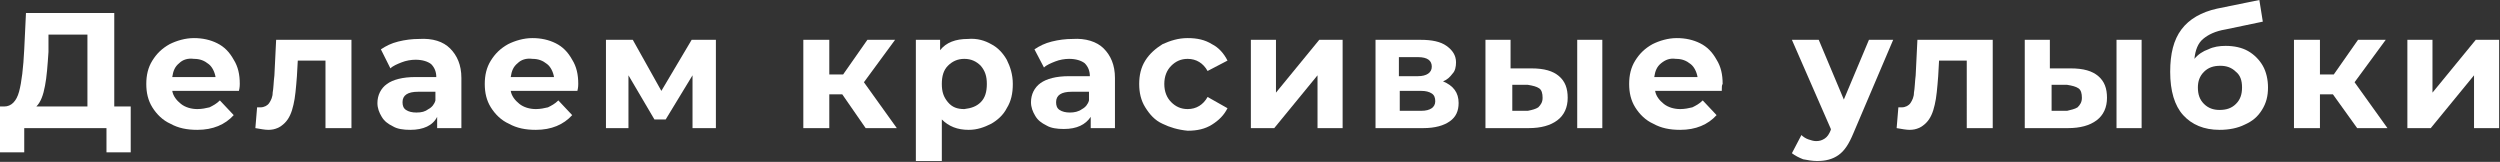
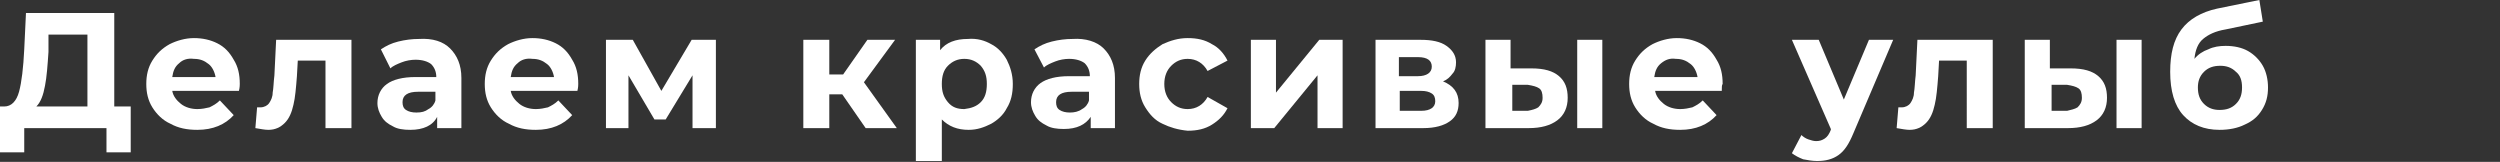
<svg xmlns="http://www.w3.org/2000/svg" id="Слой_1" x="0px" y="0px" viewBox="0 0 288.8 18.7" xml:space="preserve">
  <rect x="0" y="0" width="288.8" height="18.7" fill="#333333" stroke="none" />
  <g>
    <g>
      <path fill="#FFFFFF" d="M15.1,12.3v5.3h-2.8v-2.8H2.8v2.8H0l0-5.3h0.5c0.8,0,1.4-0.6,1.7-1.7c0.3-1.1,0.5-2.8,0.6-4.9L3,1.5h10.2 v10.8H15.1z M5.2,9.9C5,11,4.7,11.8,4.2,12.3h5.9V4H5.6L5.6,6C5.5,7.5,5.4,8.9,5.2,9.9z" />
      <path fill="#FFFFFF" d="M27.6,10.5h-7.7c0.1,0.6,0.5,1.1,1,1.5c0.5,0.4,1.2,0.6,1.9,0.6c0.5,0,1-0.1,1.4-0.2 c0.4-0.2,0.8-0.4,1.2-0.8l1.6,1.7c-1,1.1-2.4,1.7-4.2,1.7c-1.2,0-2.2-0.2-3.1-0.7c-0.9-0.4-1.6-1.1-2.1-1.9 c-0.5-0.8-0.7-1.7-0.7-2.7c0-1,0.2-1.9,0.7-2.7c0.5-0.8,1.1-1.4,2-1.9c0.8-0.4,1.8-0.7,2.8-0.7c1,0,1.9,0.2,2.7,0.6 c0.8,0.4,1.4,1,1.9,1.9c0.5,0.8,0.7,1.7,0.7,2.8C27.7,9.8,27.7,10.1,27.6,10.5z M20.7,7.3c-0.5,0.4-0.7,0.9-0.8,1.6h5 c-0.1-0.6-0.4-1.2-0.8-1.5c-0.5-0.4-1-0.6-1.7-0.6C21.7,6.7,21.1,6.9,20.7,7.3z" />
      <path fill="#FFFFFF" d="M40.6,4.6v10.2h-3V7h-3.2l-0.1,1.8c-0.1,1.3-0.2,2.5-0.4,3.3c-0.2,0.9-0.5,1.6-1,2.1 c-0.5,0.5-1.1,0.8-1.9,0.8c-0.4,0-0.9-0.1-1.5-0.2l0.2-2.4c0.2,0,0.3,0,0.4,0c0.4,0,0.8-0.2,1-0.5s0.4-0.7,0.4-1.2 c0.1-0.5,0.1-1.2,0.2-2l0.2-4.1H40.6z" />
      <path fill="#FFFFFF" d="M52,5.6c0.8,0.8,1.3,1.9,1.3,3.4v5.8h-2.8v-1.3C50,14.5,48.9,15,47.4,15c-0.8,0-1.5-0.1-2-0.4 c-0.6-0.3-1-0.6-1.3-1.1c-0.3-0.5-0.5-1-0.5-1.6c0-0.9,0.4-1.7,1.1-2.2c0.7-0.5,1.8-0.8,3.3-0.8h2.4c0-0.6-0.2-1.1-0.6-1.5 c-0.4-0.3-1-0.5-1.8-0.5c-0.5,0-1.1,0.1-1.6,0.3c-0.5,0.2-1,0.4-1.3,0.7L44,5.7c0.6-0.4,1.2-0.7,2-0.9c0.8-0.2,1.6-0.3,2.4-0.3 C50,4.4,51.2,4.8,52,5.6z M49.5,12.6c0.4-0.2,0.7-0.6,0.8-1v-1h-2c-1.2,0-1.8,0.4-1.8,1.2c0,0.4,0.1,0.7,0.4,0.9 c0.3,0.2,0.7,0.3,1.2,0.3C48.7,13,49.1,12.9,49.5,12.6z" />
      <path fill="#FFFFFF" d="M66.7,10.5H59c0.1,0.6,0.5,1.1,1,1.5c0.5,0.4,1.2,0.6,1.9,0.6c0.5,0,1-0.1,1.4-0.2 c0.4-0.2,0.8-0.4,1.2-0.8l1.6,1.7c-1,1.1-2.4,1.7-4.2,1.7c-1.2,0-2.2-0.2-3.1-0.7c-0.9-0.4-1.6-1.1-2.1-1.9 c-0.5-0.8-0.7-1.7-0.7-2.7c0-1,0.2-1.9,0.7-2.7c0.5-0.8,1.1-1.4,2-1.9c0.8-0.4,1.8-0.7,2.8-0.7c1,0,1.9,0.2,2.7,0.6 c0.8,0.4,1.4,1,1.9,1.9c0.5,0.8,0.7,1.7,0.7,2.8C66.8,9.8,66.8,10.1,66.7,10.5z M59.8,7.3c-0.5,0.4-0.7,0.9-0.8,1.6h5 c-0.1-0.6-0.4-1.2-0.8-1.5c-0.5-0.4-1-0.6-1.7-0.6C60.8,6.7,60.2,6.9,59.8,7.3z" />
      <path fill="#FFFFFF" d="M80,14.8V8.7l-3.1,5.1h-1.3l-3-5.1v6.1H70V4.6h3.1l3.3,5.9l3.5-5.9h2.8l0,10.2H80z" />
      <path fill="#FFFFFF" d="M97.3,10.9h-1.5v3.9h-3V4.6h3v4h1.6l2.8-4h3.2l-3.6,4.9l3.8,5.3H100L97.3,10.9z" />
      <path fill="#FFFFFF" d="M114.5,5.1c0.8,0.4,1.4,1.1,1.8,1.8c0.4,0.8,0.7,1.7,0.7,2.8c0,1.1-0.2,2-0.7,2.8 c-0.4,0.8-1.1,1.4-1.8,1.8c-0.8,0.4-1.6,0.7-2.6,0.7c-1.3,0-2.3-0.4-3.1-1.2v4.8h-3V4.6h2.8v1.2c0.7-0.9,1.8-1.3,3.2-1.3 C112.9,4.4,113.8,4.7,114.5,5.1z M113.3,11.8c0.5-0.5,0.7-1.2,0.7-2.1c0-0.9-0.2-1.5-0.7-2.1c-0.5-0.5-1.1-0.8-1.9-0.8 c-0.8,0-1.4,0.3-1.9,0.8c-0.5,0.5-0.7,1.2-0.7,2.1c0,0.9,0.2,1.5,0.7,2.1s1.1,0.8,1.9,0.8C112.2,12.5,112.8,12.3,113.3,11.8z" />
      <path fill="#FFFFFF" d="M127.5,5.6c0.8,0.8,1.3,1.9,1.3,3.4v5.8H126v-1.3c-0.6,0.9-1.6,1.4-3.1,1.4c-0.8,0-1.5-0.1-2-0.4 c-0.6-0.3-1-0.6-1.3-1.1c-0.3-0.5-0.5-1-0.5-1.6c0-0.9,0.4-1.7,1.1-2.2c0.7-0.5,1.8-0.8,3.3-0.8h2.4c0-0.6-0.2-1.1-0.6-1.5 c-0.4-0.3-1-0.5-1.8-0.5c-0.5,0-1.1,0.1-1.6,0.3c-0.5,0.2-1,0.4-1.3,0.7l-1.1-2.1c0.6-0.4,1.2-0.7,2-0.9c0.8-0.2,1.6-0.3,2.4-0.3 C125.4,4.4,126.7,4.8,127.5,5.6z M125,12.6c0.4-0.2,0.7-0.6,0.8-1v-1h-2c-1.2,0-1.8,0.4-1.8,1.2c0,0.4,0.1,0.7,0.4,0.9 c0.3,0.2,0.7,0.3,1.2,0.3C124.1,13,124.6,12.9,125,12.6z" />
      <path fill="#FFFFFF" d="M134.3,14.3c-0.9-0.4-1.5-1.1-2-1.9c-0.5-0.8-0.7-1.7-0.7-2.7c0-1,0.2-1.9,0.7-2.7c0.5-0.8,1.2-1.4,2-1.9 c0.9-0.4,1.8-0.7,2.9-0.7c1.1,0,2,0.2,2.8,0.7c0.8,0.4,1.4,1.1,1.8,1.9l-2.3,1.2c-0.5-0.9-1.3-1.4-2.3-1.4c-0.8,0-1.4,0.3-1.9,0.8 s-0.8,1.2-0.8,2.1s0.3,1.6,0.8,2.1c0.5,0.5,1.1,0.8,1.9,0.8c1,0,1.8-0.5,2.3-1.4l2.3,1.3c-0.4,0.8-1,1.4-1.8,1.9 c-0.8,0.5-1.7,0.7-2.8,0.7C136.1,15,135.1,14.7,134.3,14.3z" />
      <path fill="#FFFFFF" d="M144.5,4.6h2.9v6.1l5-6.1h2.7v10.2h-2.9V8.7l-5,6.1h-2.7V4.6z" />
      <path fill="#FFFFFF" d="M168.5,11.9c0,0.9-0.3,1.6-1,2.1c-0.7,0.5-1.7,0.8-3.1,0.8h-5.5V4.6h5.2c1.3,0,2.3,0.2,3,0.7 c0.7,0.5,1.1,1.1,1.1,1.9c0,0.5-0.1,1-0.4,1.3c-0.3,0.4-0.6,0.7-1.1,0.9C167.9,9.9,168.5,10.7,168.5,11.9z M161.6,8.8h2.2 c1,0,1.6-0.4,1.6-1.1c0-0.7-0.5-1.1-1.6-1.1h-2.2V8.8z M165.8,11.7c0-0.4-0.1-0.7-0.4-0.9c-0.3-0.2-0.7-0.3-1.2-0.3h-2.5v2.3h2.5 C165.2,12.8,165.8,12.4,165.8,11.7z" />
      <path fill="#FFFFFF" d="M180.1,8.8c0.7,0.6,1,1.4,1,2.5c0,1.1-0.4,2-1.2,2.6c-0.8,0.6-1.9,0.9-3.3,0.9l-5,0V4.6h2.9v3.3h2.4 C178.4,7.9,179.4,8.2,180.1,8.8z M177.7,12.4c0.3-0.3,0.5-0.6,0.5-1.1c0-0.5-0.1-0.9-0.4-1.1c-0.3-0.2-0.7-0.3-1.3-0.4l-1.8,0v3 h1.8C177,12.7,177.4,12.6,177.7,12.4z M182.2,4.6h2.9v10.2h-2.9V4.6z" />
      <path fill="#FFFFFF" d="M198.9,10.5h-7.7c0.1,0.6,0.5,1.1,1,1.5c0.5,0.4,1.2,0.6,1.9,0.6c0.5,0,1-0.1,1.4-0.2 c0.4-0.2,0.8-0.4,1.2-0.8l1.6,1.7c-1,1.1-2.4,1.7-4.2,1.7c-1.2,0-2.2-0.2-3.1-0.7c-0.9-0.4-1.6-1.1-2.1-1.9 c-0.5-0.8-0.7-1.7-0.7-2.7c0-1,0.2-1.9,0.7-2.7c0.5-0.8,1.1-1.4,2-1.9c0.8-0.4,1.8-0.7,2.8-0.7c1,0,1.9,0.2,2.7,0.6 c0.8,0.4,1.4,1,1.9,1.9c0.5,0.8,0.7,1.7,0.7,2.8C198.9,9.8,198.9,10.1,198.9,10.5z M191.9,7.3c-0.5,0.4-0.7,0.9-0.8,1.6h5 c-0.1-0.6-0.4-1.2-0.8-1.5c-0.5-0.4-1-0.6-1.7-0.6C192.9,6.7,192.4,6.9,191.9,7.3z" />
      <path fill="#FFFFFF" d="M218.7,4.6l-4.6,10.8c-0.5,1.2-1,2-1.7,2.5c-0.7,0.5-1.5,0.7-2.5,0.7c-0.5,0-1.1-0.1-1.6-0.2 c-0.5-0.2-0.9-0.4-1.3-0.7l1.1-2.1c0.2,0.2,0.5,0.4,0.8,0.5c0.3,0.1,0.6,0.2,0.9,0.2c0.4,0,0.7-0.1,1-0.3c0.3-0.2,0.5-0.5,0.7-1 l0-0.1L207,4.6h3.1l2.9,6.9l2.9-6.9H218.7z" />
      <path fill="#FFFFFF" d="M230.2,4.6v10.2h-3V7H224l-0.1,1.8c-0.1,1.3-0.2,2.5-0.4,3.3c-0.2,0.9-0.5,1.6-1,2.1 c-0.5,0.5-1.1,0.8-1.9,0.8c-0.4,0-0.9-0.1-1.5-0.2l0.2-2.4c0.2,0,0.3,0,0.4,0c0.4,0,0.8-0.2,1-0.5s0.4-0.7,0.4-1.2 c0.1-0.5,0.1-1.2,0.2-2l0.2-4.1H230.2z" />
      <path fill="#FFFFFF" d="M242.4,8.8c0.7,0.6,1,1.4,1,2.5c0,1.1-0.4,2-1.2,2.6c-0.8,0.6-1.9,0.9-3.3,0.9l-5,0V4.6h2.9v3.3h2.4 C240.7,7.9,241.7,8.2,242.4,8.8z M240,12.4c0.3-0.3,0.5-0.6,0.5-1.1c0-0.5-0.1-0.9-0.4-1.1c-0.3-0.2-0.7-0.3-1.3-0.4l-1.8,0v3h1.8 C239.2,12.7,239.7,12.6,240,12.4z M244.5,4.6h2.9v10.2h-2.9V4.6z" />
      <path fill="#FFFFFF" d="M259.7,5.9c0.7,0.4,1.3,1,1.7,1.7c0.4,0.7,0.6,1.6,0.6,2.5c0,1-0.2,1.8-0.7,2.6c-0.5,0.8-1.1,1.3-2,1.7 c-0.8,0.4-1.8,0.6-2.9,0.6c-1.8,0-3.2-0.6-4.2-1.7c-1-1.1-1.5-2.8-1.5-5c0-2.1,0.4-3.7,1.3-4.9c0.9-1.2,2.3-2,4.1-2.4l4.9-1 l0.4,2.5l-4.3,0.9c-1.2,0.2-2,0.6-2.6,1.1s-0.9,1.3-1,2.3c0.4-0.5,1-0.9,1.6-1.1c0.6-0.3,1.3-0.4,2-0.4 C258.1,5.3,259,5.5,259.7,5.9z M258.3,12c0.5-0.5,0.7-1.1,0.7-1.9c0-0.8-0.2-1.4-0.7-1.8c-0.5-0.5-1.1-0.7-1.8-0.7 c-0.8,0-1.4,0.2-1.9,0.7c-0.5,0.5-0.7,1.1-0.7,1.8c0,0.8,0.2,1.4,0.7,1.9c0.5,0.5,1.1,0.7,1.8,0.7C257.2,12.7,257.8,12.5,258.3,12 z" />
-       <path fill="#FFFFFF" d="M269.5,10.9h-1.5v3.9h-3V4.6h3v4h1.6l2.8-4h3.2l-3.6,4.9l3.8,5.3h-3.5L269.5,10.9z" />
-       <path fill="#FFFFFF" d="M278.1,4.6h2.9v6.1l5-6.1h2.7v10.2h-2.9V8.7l-5,6.1h-2.7V4.6z" />
    </g>
  </g>
</svg>